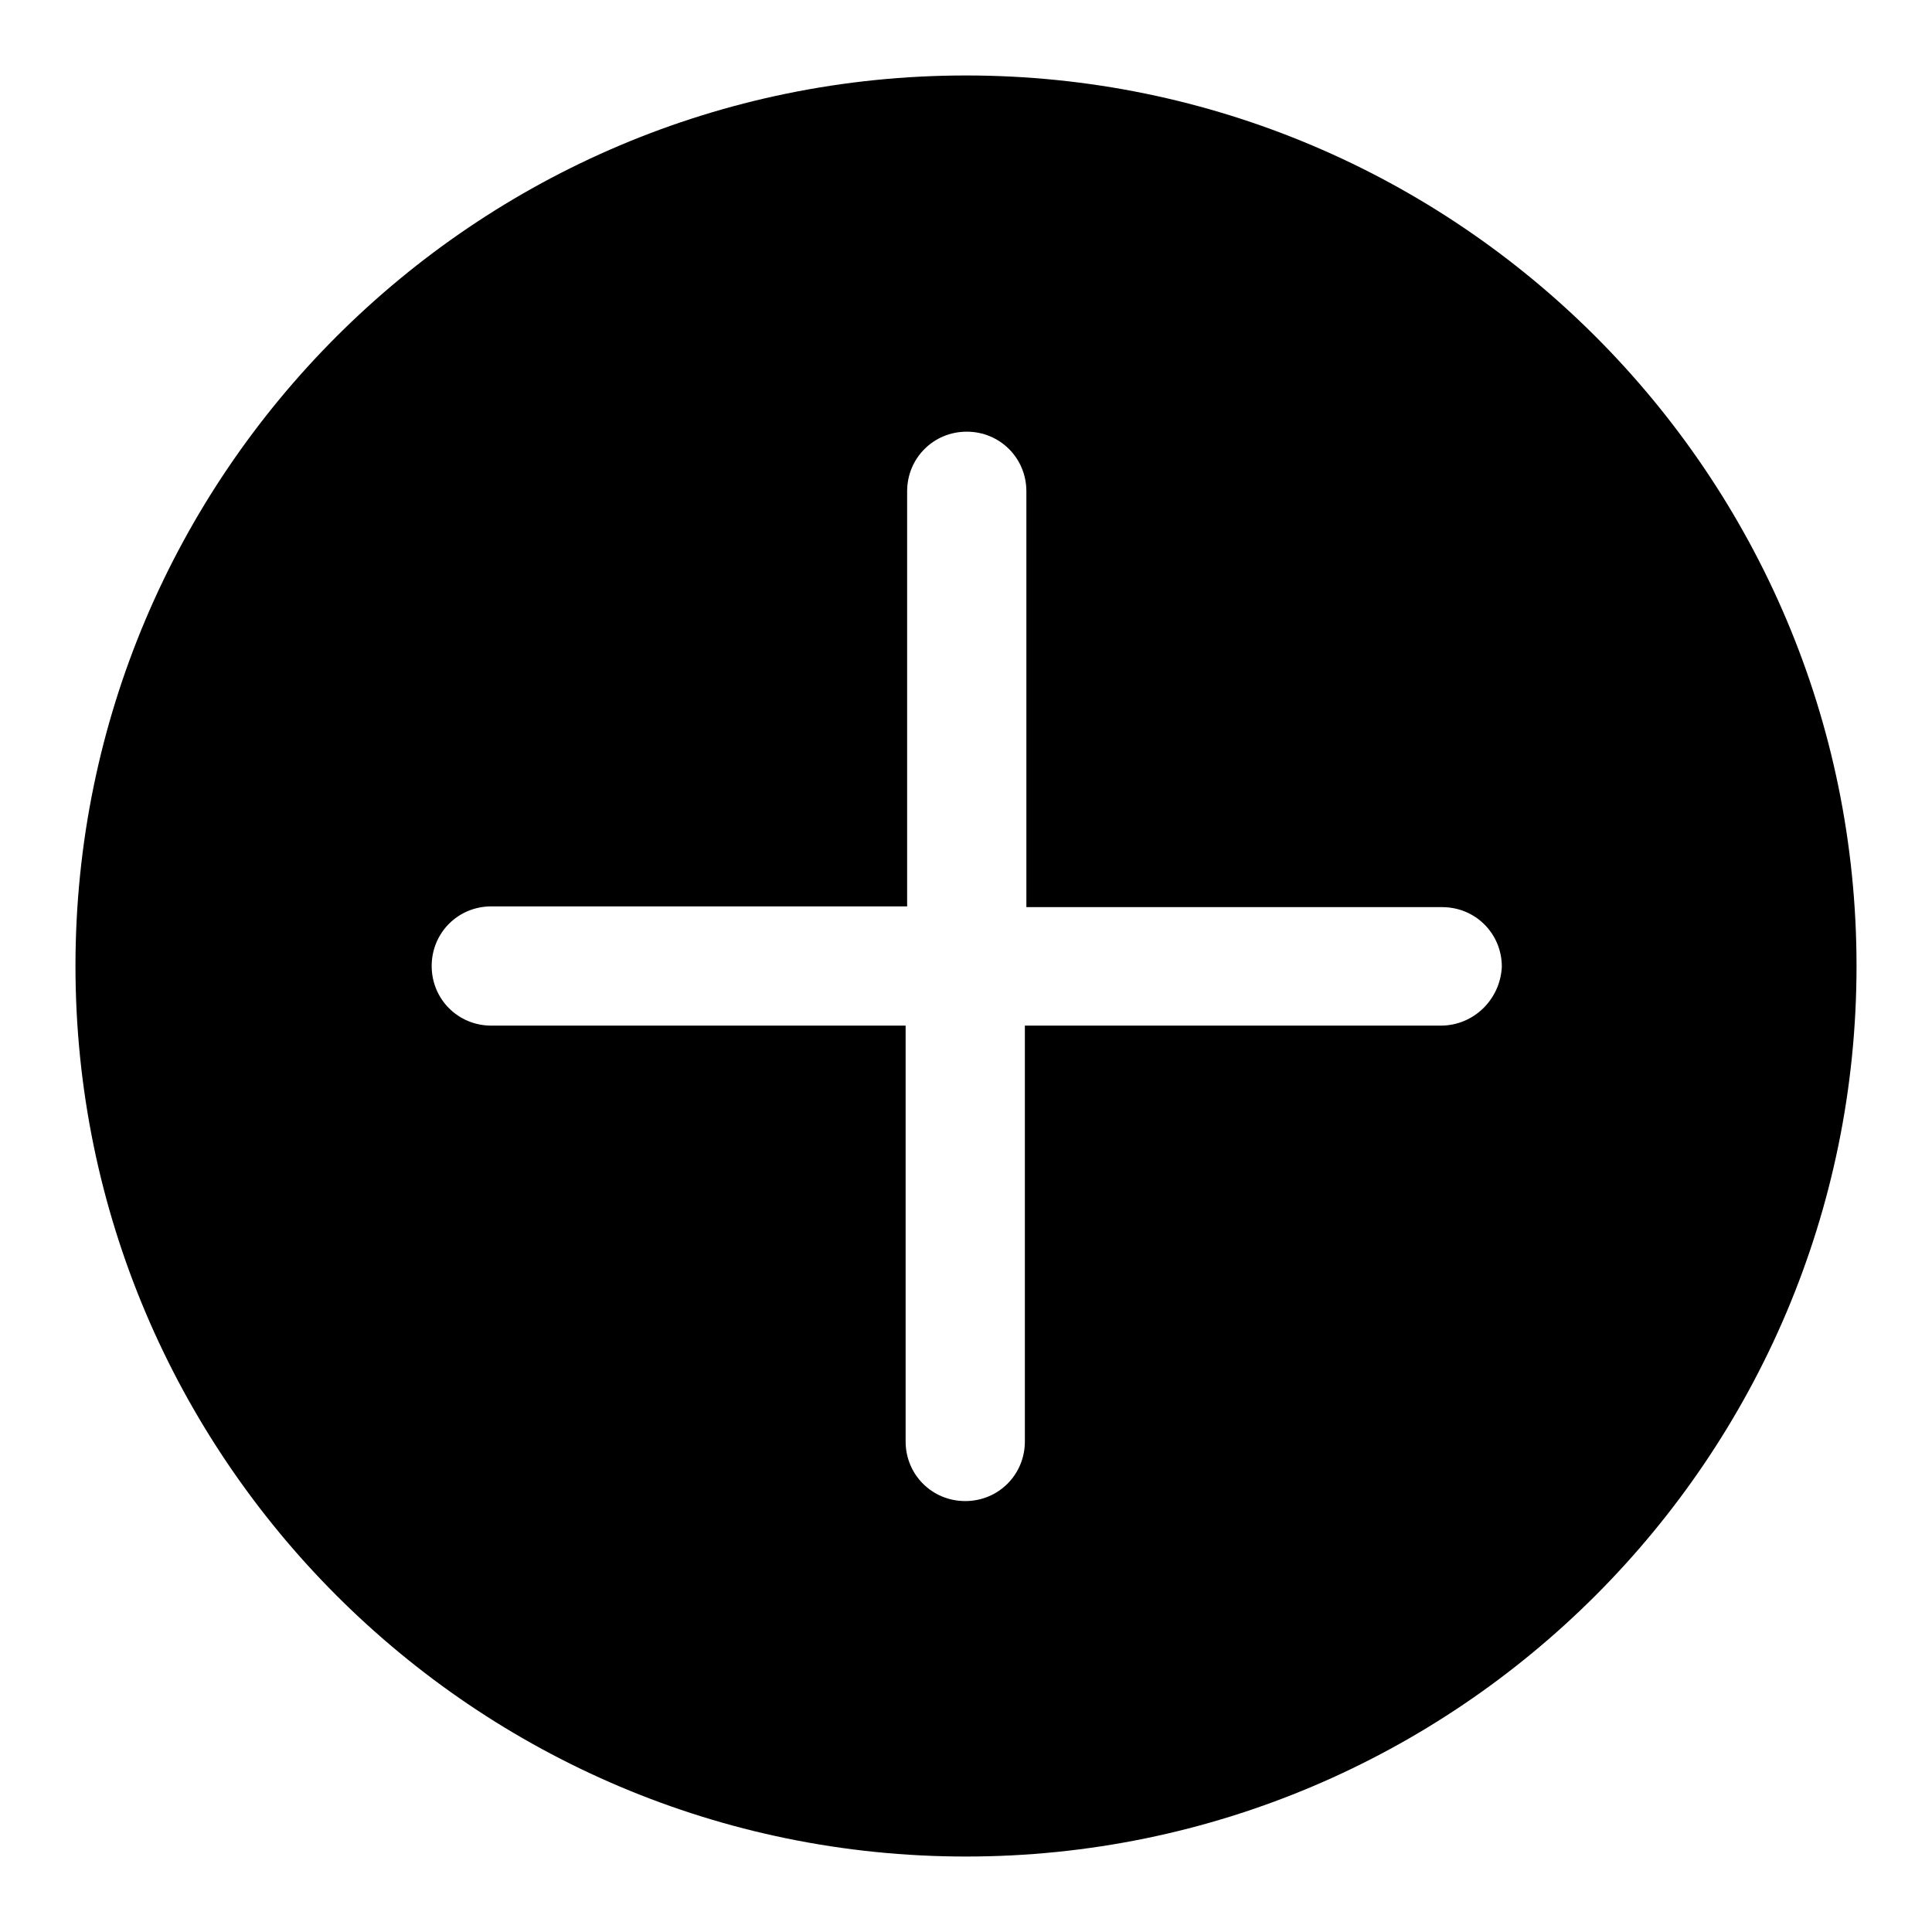
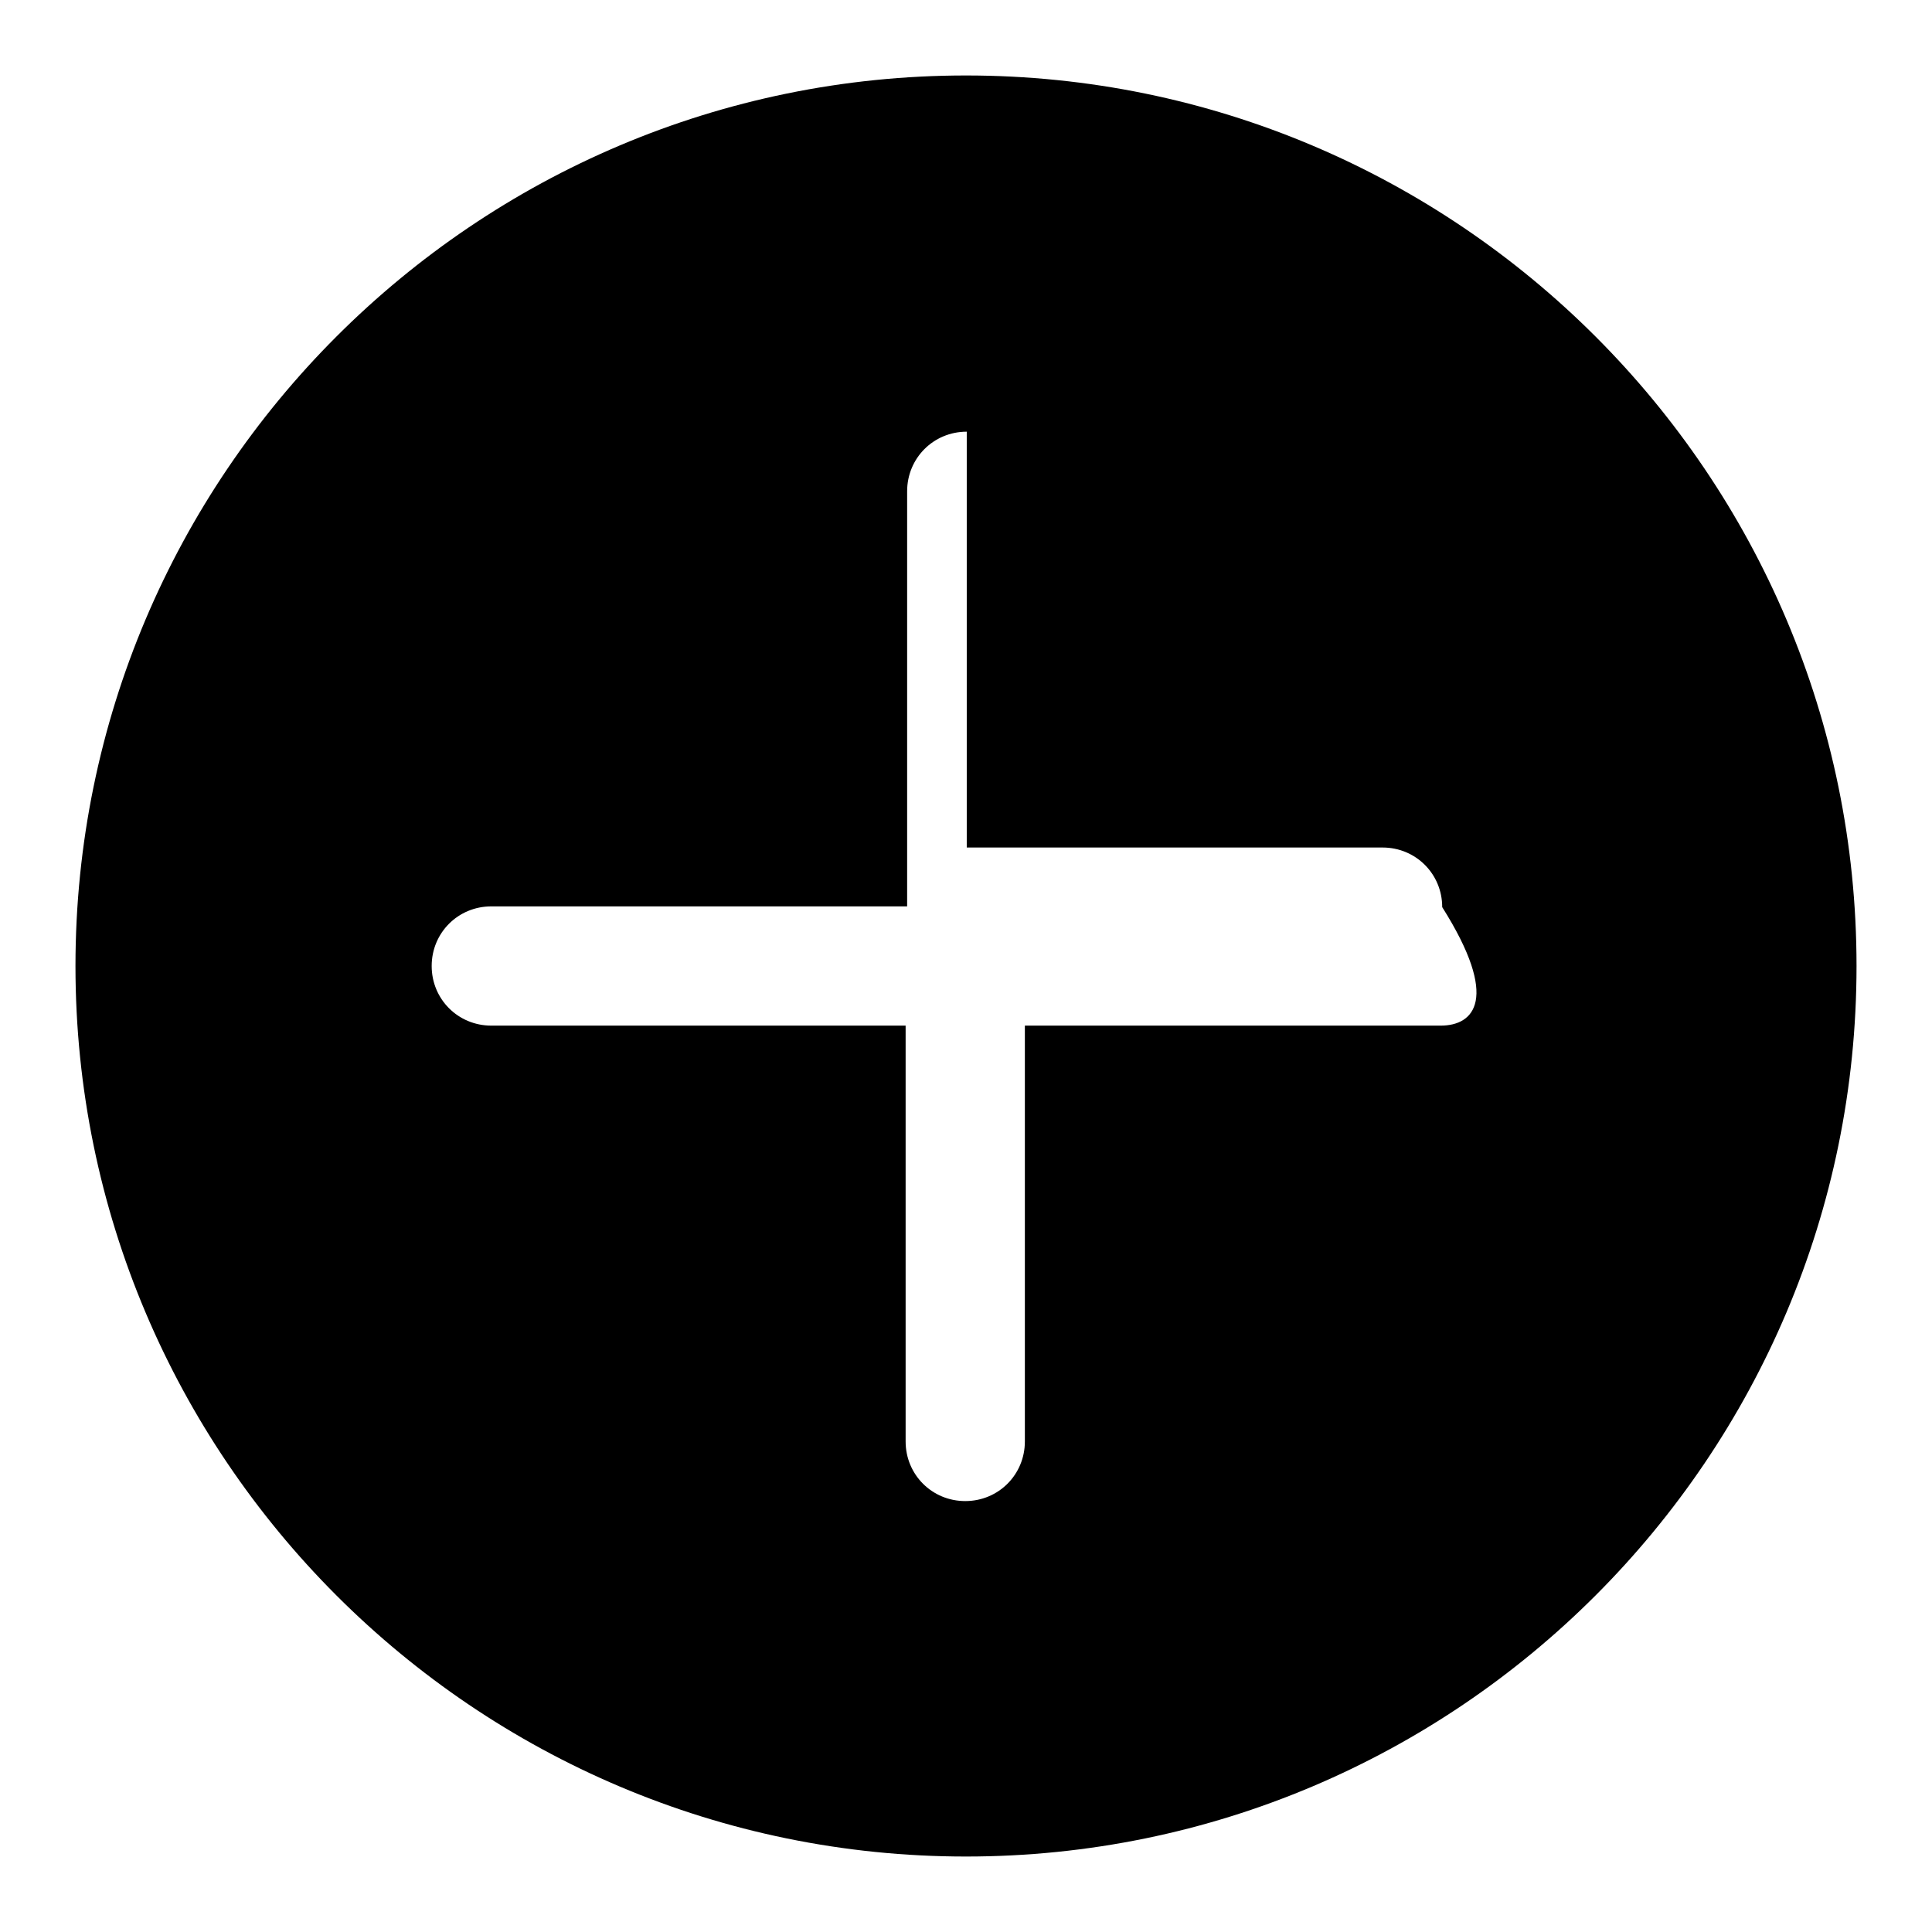
<svg xmlns="http://www.w3.org/2000/svg" version="1.1" x="0px" y="0px" viewBox="0 0 256 256" enable-background="new 0 0 256 256" xml:space="preserve">
  <g>
-     <path fill="#000000" d="M128,10C62.9,10,10,62.9,10,128c0,65.1,52.9,118,118,118c65.1,0,118-52.9,118-118C246,62.9,193.1,10,128,10 z M190.9,135.9h-55.1v55.1c0,4.4-3.5,7.9-7.9,7.9c-4.4,0-7.9-3.5-7.9-7.9v-55.1H65.1c-4.4,0-7.9-3.5-7.9-7.9c0-4.4,3.5-7.9,7.9-7.9 h55.1V65.1c0-4.4,3.5-7.9,7.9-7.9c4.4,0,7.9,3.5,7.9,7.9v55.1h55.1c4.4,0,7.9,3.5,7.9,7.9C198.8,132.4,195.3,135.9,190.9,135.9z" />
+     <path fill="#000000" d="M128,10C62.9,10,10,62.9,10,128c0,65.1,52.9,118,118,118c65.1,0,118-52.9,118-118C246,62.9,193.1,10,128,10 z M190.9,135.9h-55.1v55.1c0,4.4-3.5,7.9-7.9,7.9c-4.4,0-7.9-3.5-7.9-7.9v-55.1H65.1c-4.4,0-7.9-3.5-7.9-7.9c0-4.4,3.5-7.9,7.9-7.9 h55.1V65.1c0-4.4,3.5-7.9,7.9-7.9v55.1h55.1c4.4,0,7.9,3.5,7.9,7.9C198.8,132.4,195.3,135.9,190.9,135.9z" />
  </g>
</svg>